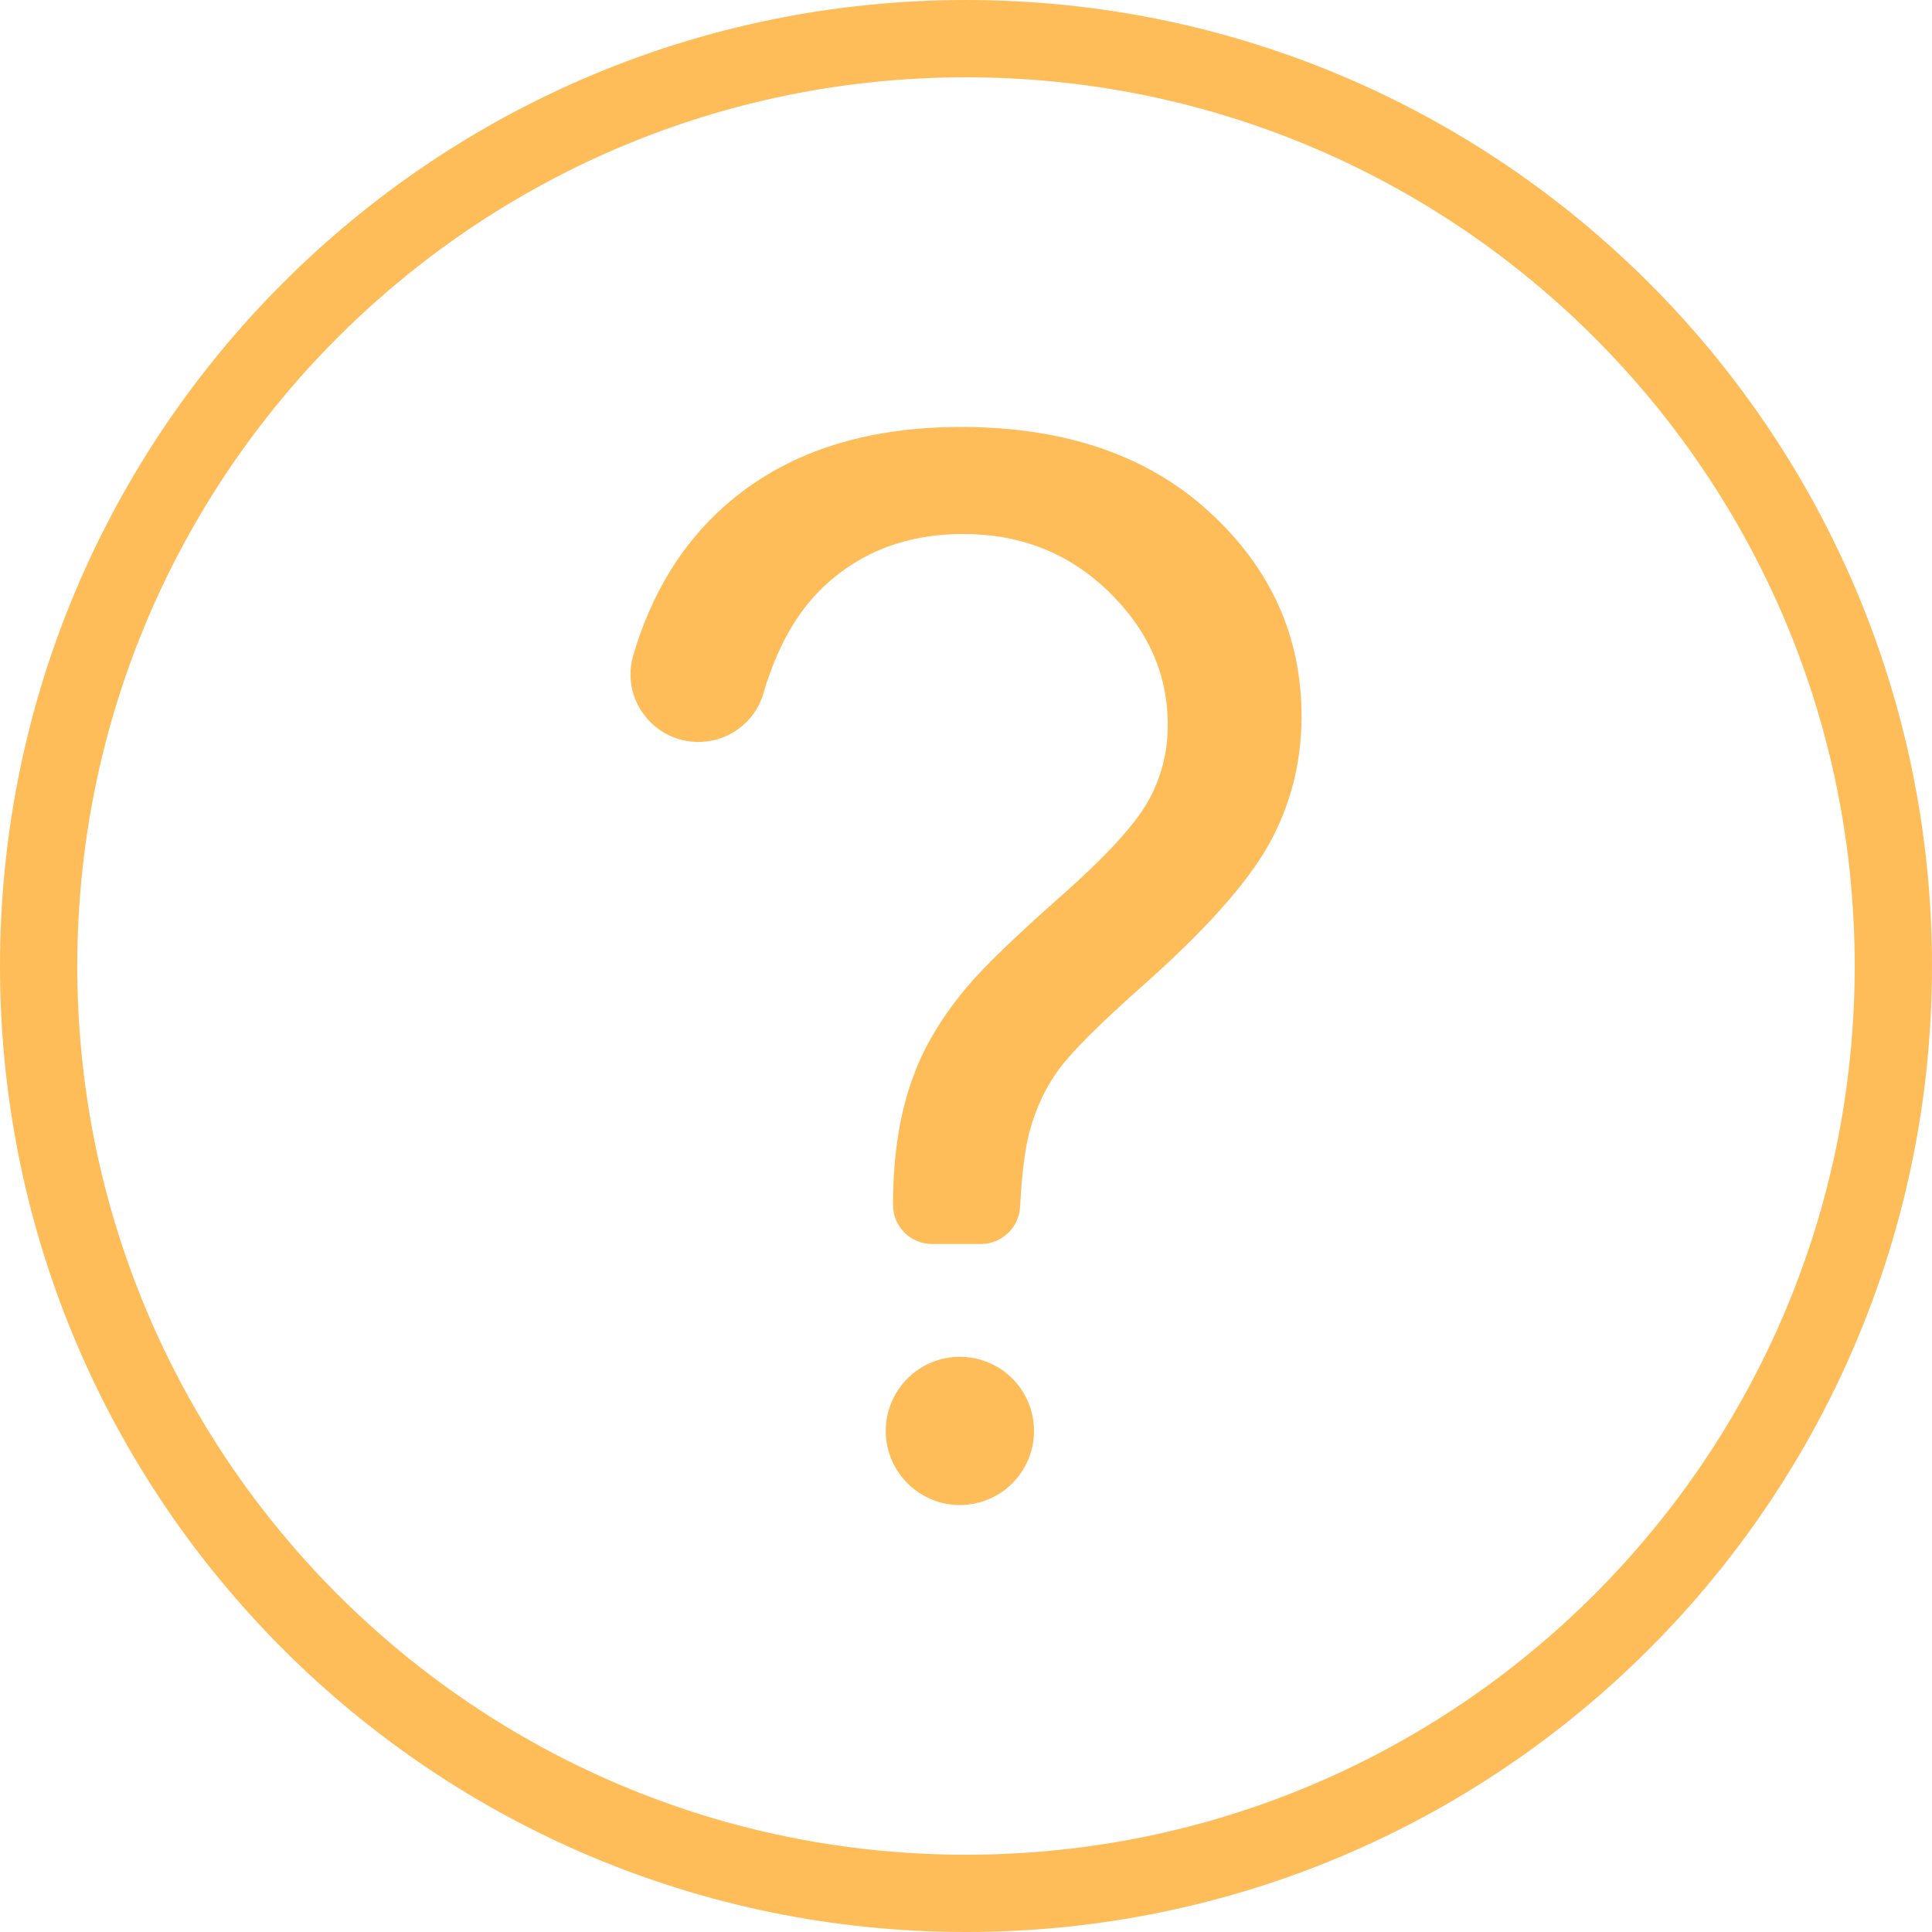
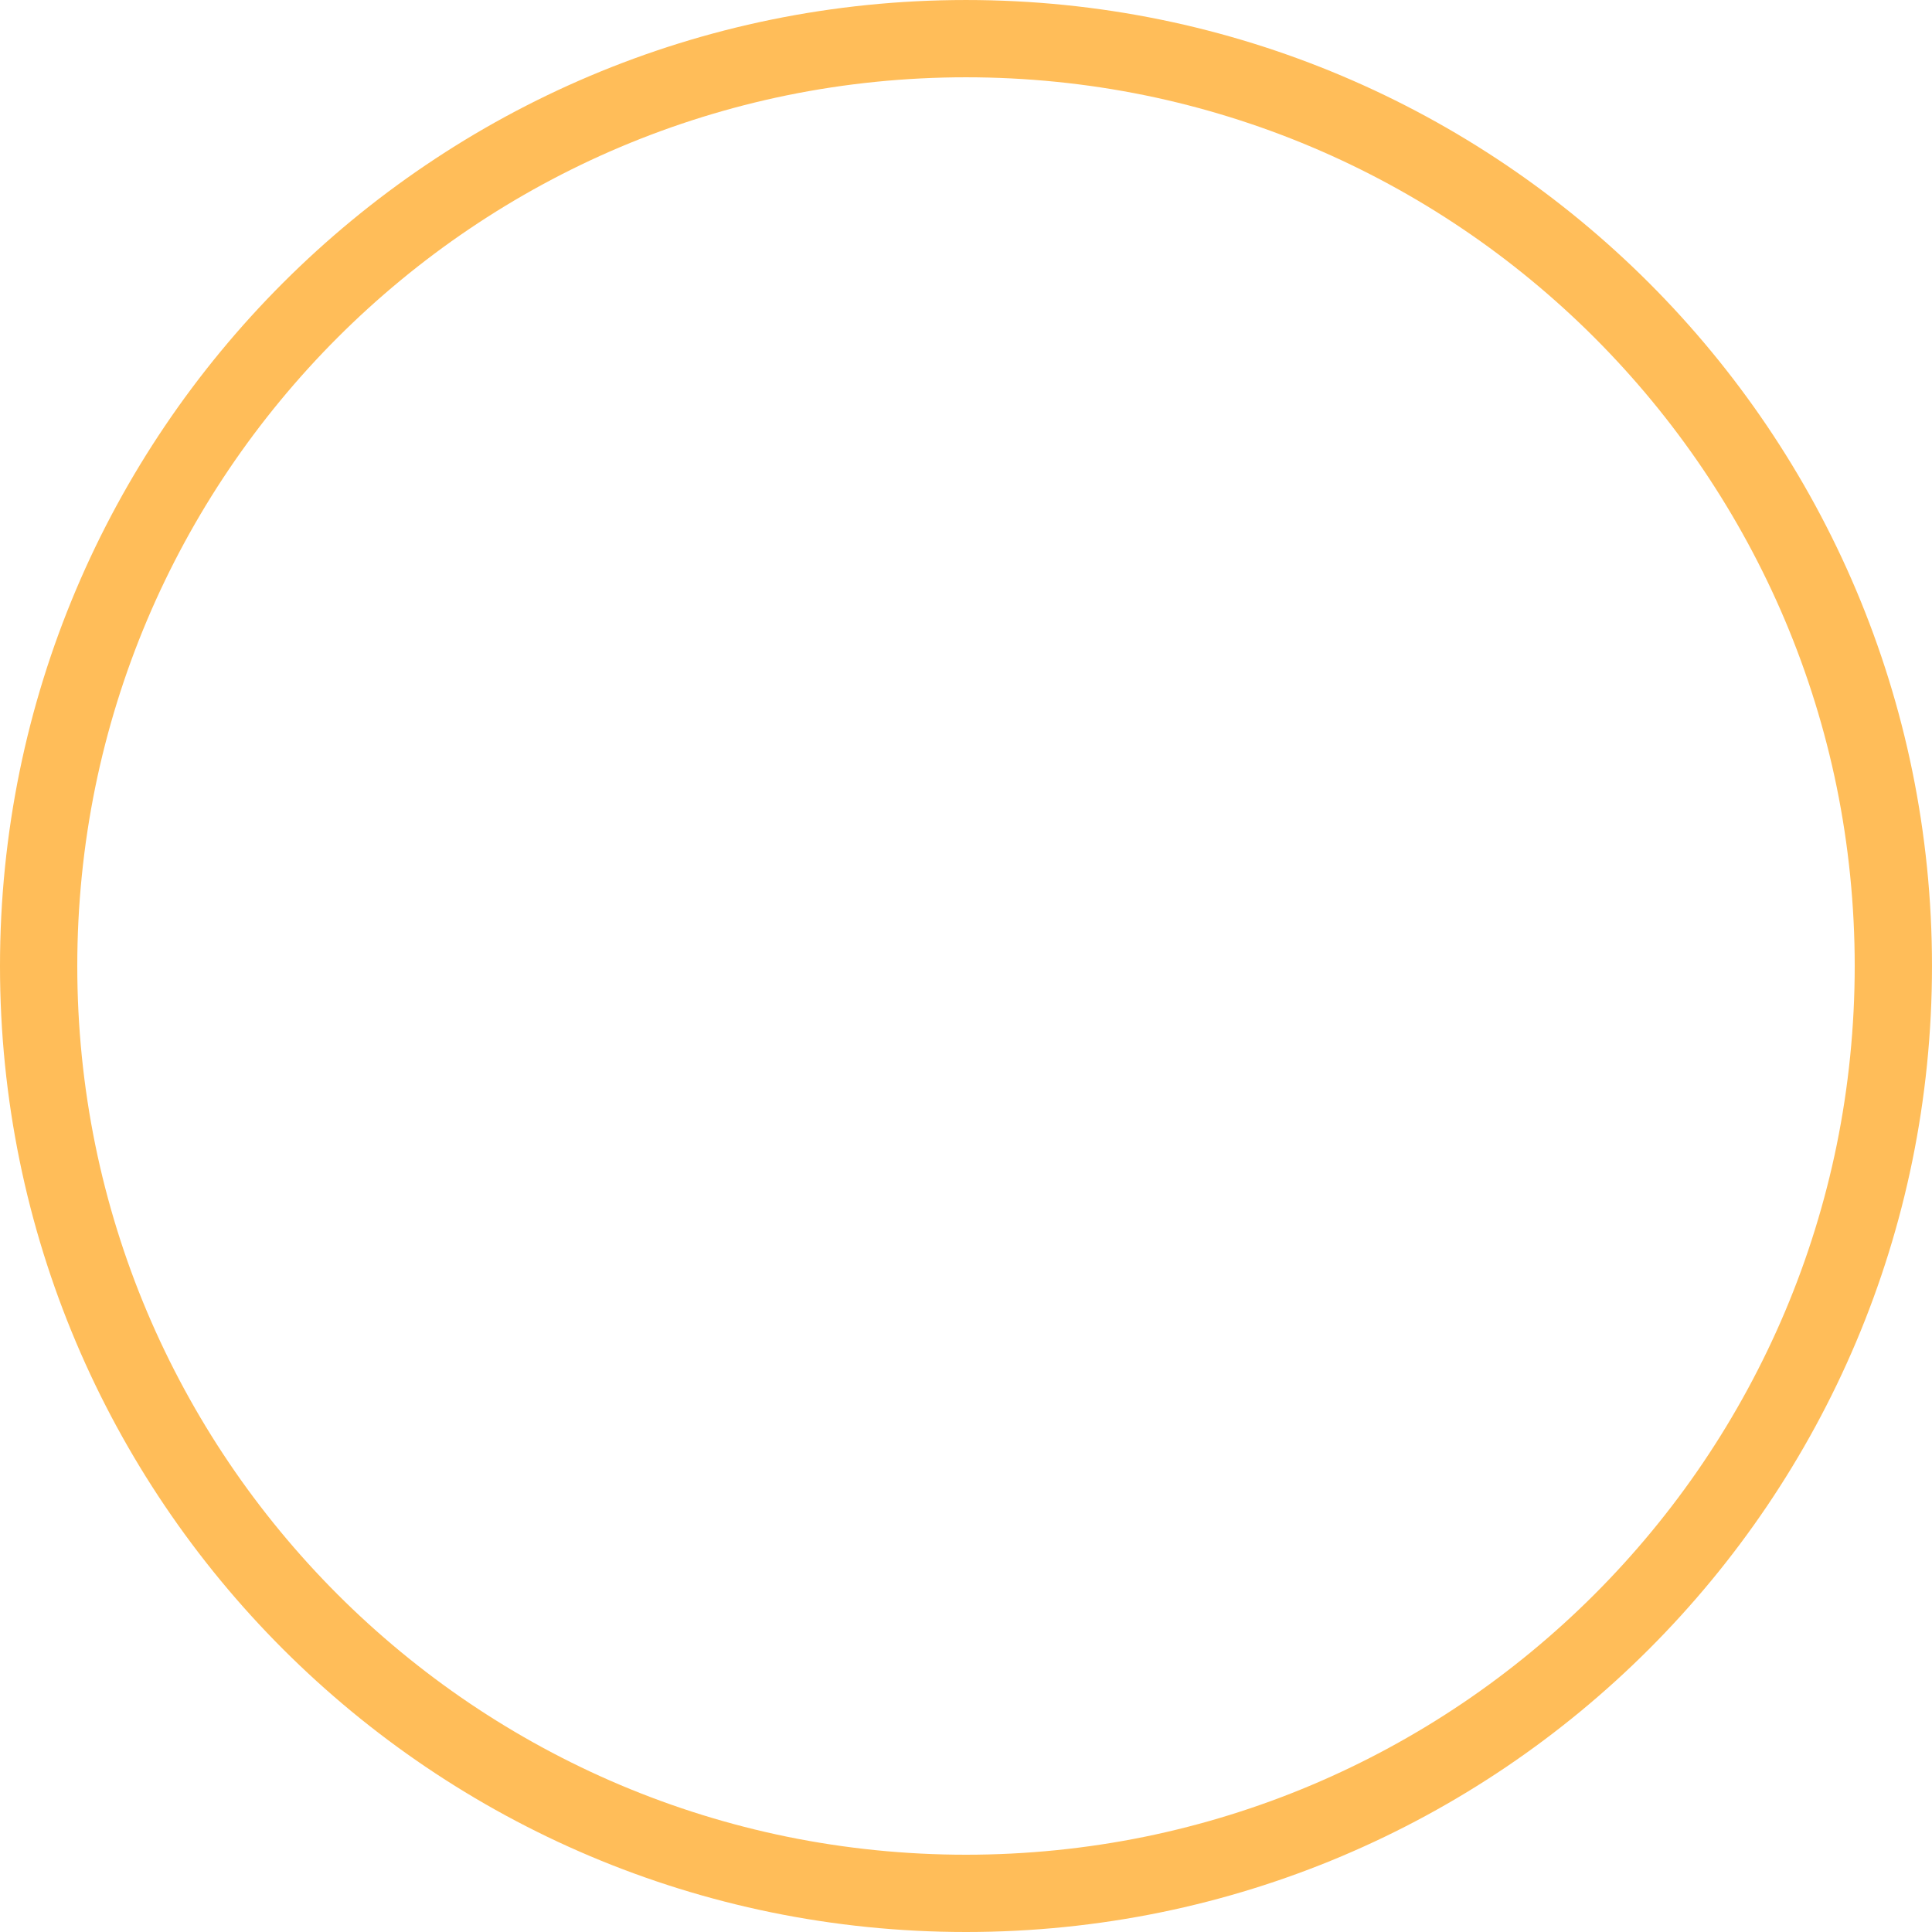
<svg xmlns="http://www.w3.org/2000/svg" fill="#ffbd59" height="2000" preserveAspectRatio="xMidYMid meet" version="1" viewBox="0.0 0.0 2000.0 2000.0" width="2000" zoomAndPan="magnify">
  <g id="change1_1">
-     <path d="M 916.957 1481.281 C 916.957 1438.91 951.305 1404.559 993.68 1404.559 C 1036.051 1404.559 1070.398 1438.91 1070.398 1481.281 C 1070.398 1523.648 1036.051 1558 993.68 1558 C 951.305 1558 916.957 1523.648 916.957 1481.281 Z M 964.871 1287.789 C 942.547 1287.789 924.449 1269.699 924.441 1247.379 C 924.441 1194.48 931.926 1148.828 946.898 1110.398 C 957.875 1081.461 975.59 1052.27 1000.039 1022.828 C 1018 1001.371 1050.309 970.059 1096.969 928.891 C 1143.629 887.73 1173.941 854.922 1187.91 830.469 C 1201.879 806.02 1208.871 779.32 1208.871 750.379 C 1208.871 697.98 1188.41 651.949 1147.488 612.281 C 1106.578 572.609 1056.43 552.781 997.047 552.781 C 939.66 552.781 891.758 570.738 853.336 606.672 C 825.262 632.922 804.246 669.961 790.289 717.789 C 780.711 750.629 748.645 771.621 714.676 767.578 C 671.613 762.461 643.258 719.859 655.543 678.27 C 674.434 614.301 706.059 562.738 750.418 523.578 C 812.043 469.191 893.504 442 994.801 442 C 1102.078 442 1187.66 471.191 1251.531 529.57 C 1315.398 587.961 1347.34 658.559 1347.34 741.398 C 1347.34 789.301 1336.109 833.461 1313.66 873.879 C 1291.199 914.301 1247.289 963.449 1181.922 1021.328 C 1138.012 1060.25 1109.32 1088.949 1095.852 1107.41 C 1082.371 1125.871 1072.391 1147.078 1065.91 1171.031 C 1061.09 1188.828 1057.781 1214.891 1055.988 1249.211 C 1054.871 1270.84 1036.98 1287.789 1015.32 1287.789 L 964.871 1287.789" fill="inherit" />
    <path d="M 999.996 0.008 C 447.715 0.008 0 447.723 0 1000.004 C 0 1552.289 447.715 2000 999.996 2000 C 1552.289 2000 1999.992 1552.289 1999.992 1000.004 C 1999.992 447.723 1552.289 0.008 999.996 0.008 Z M 999.996 80.008 C 1062.465 80.008 1124.875 86.301 1185.496 98.691 C 1244.523 110.777 1302.586 128.805 1358.082 152.277 C 1412.57 175.32 1465.148 203.859 1514.328 237.086 C 1563.051 270.004 1608.891 307.82 1650.535 349.465 C 1692.18 391.121 1729.996 436.949 1762.926 485.688 C 1796.141 534.863 1824.668 587.43 1847.723 641.918 C 1871.195 697.414 1889.223 755.477 1901.309 814.508 C 1913.699 875.121 1919.992 937.531 1919.992 1000.004 C 1919.992 1062.473 1913.699 1124.883 1901.309 1185.504 C 1889.223 1244.531 1871.195 1302.594 1847.723 1358.082 C 1824.668 1412.582 1796.141 1465.152 1762.926 1514.332 C 1729.996 1563.062 1692.18 1608.891 1650.535 1650.539 C 1608.891 1692.191 1563.051 1730 1514.328 1762.93 C 1465.148 1796.148 1412.57 1824.68 1358.082 1847.73 C 1302.586 1871.199 1244.523 1889.23 1185.496 1901.309 C 1124.875 1913.711 1062.465 1920 999.996 1920 C 937.523 1920 875.113 1913.711 814.5 1901.309 C 755.469 1889.23 697.402 1871.199 641.918 1847.73 C 587.422 1824.68 534.852 1796.148 485.672 1762.93 C 436.941 1730 391.113 1692.191 349.461 1650.539 C 307.809 1608.891 269.996 1563.062 237.074 1514.332 C 203.848 1465.152 175.316 1412.582 152.266 1358.082 C 128.797 1302.594 110.773 1244.531 98.691 1185.504 C 86.289 1124.883 80 1062.473 80 1000.004 C 80 937.531 86.289 875.121 98.691 814.508 C 110.773 755.477 128.797 697.414 152.266 641.918 C 175.316 587.43 203.848 534.863 237.074 485.688 C 269.996 436.949 307.809 391.121 349.461 349.465 C 391.113 307.82 436.941 270.004 485.672 237.086 C 534.852 203.859 587.422 175.32 641.918 152.277 C 697.402 128.805 755.469 110.777 814.5 98.691 C 875.113 86.301 937.523 80.008 999.996 80.008" fill="inherit" />
  </g>
</svg>